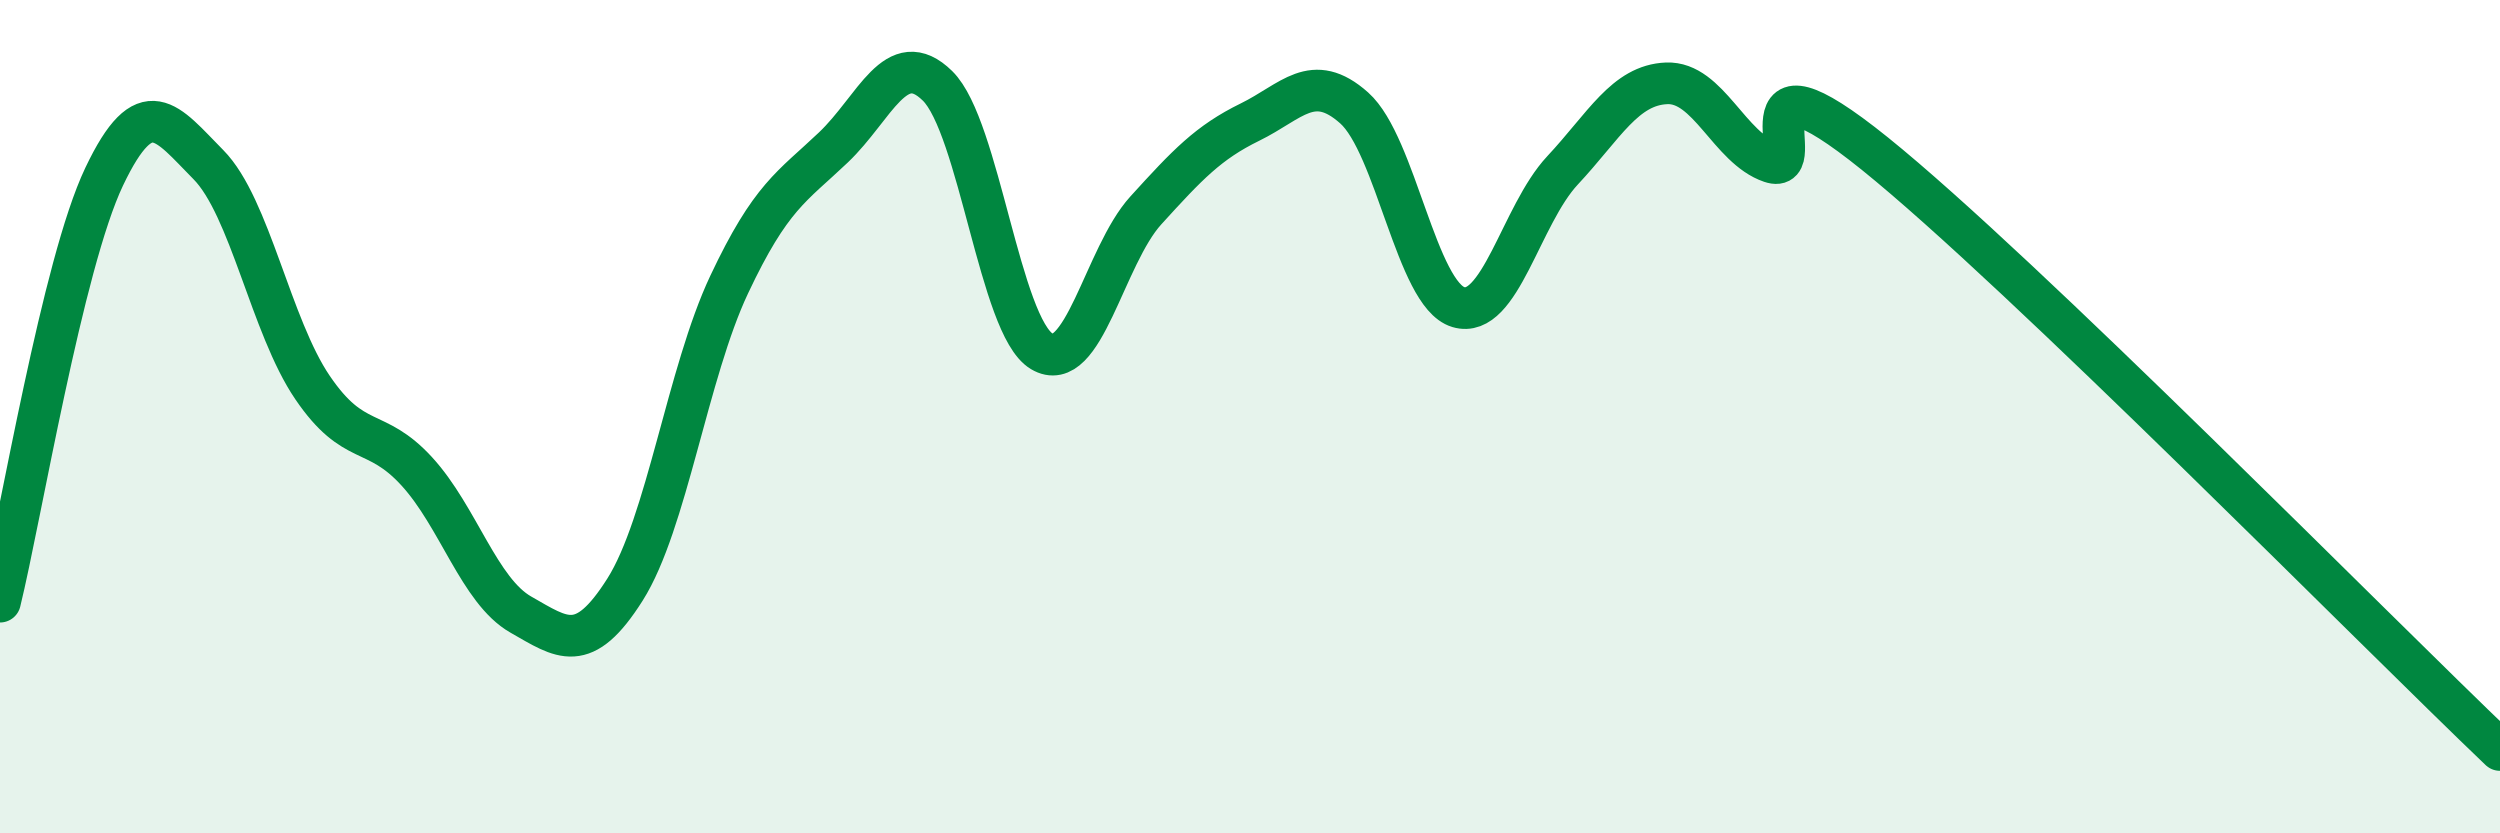
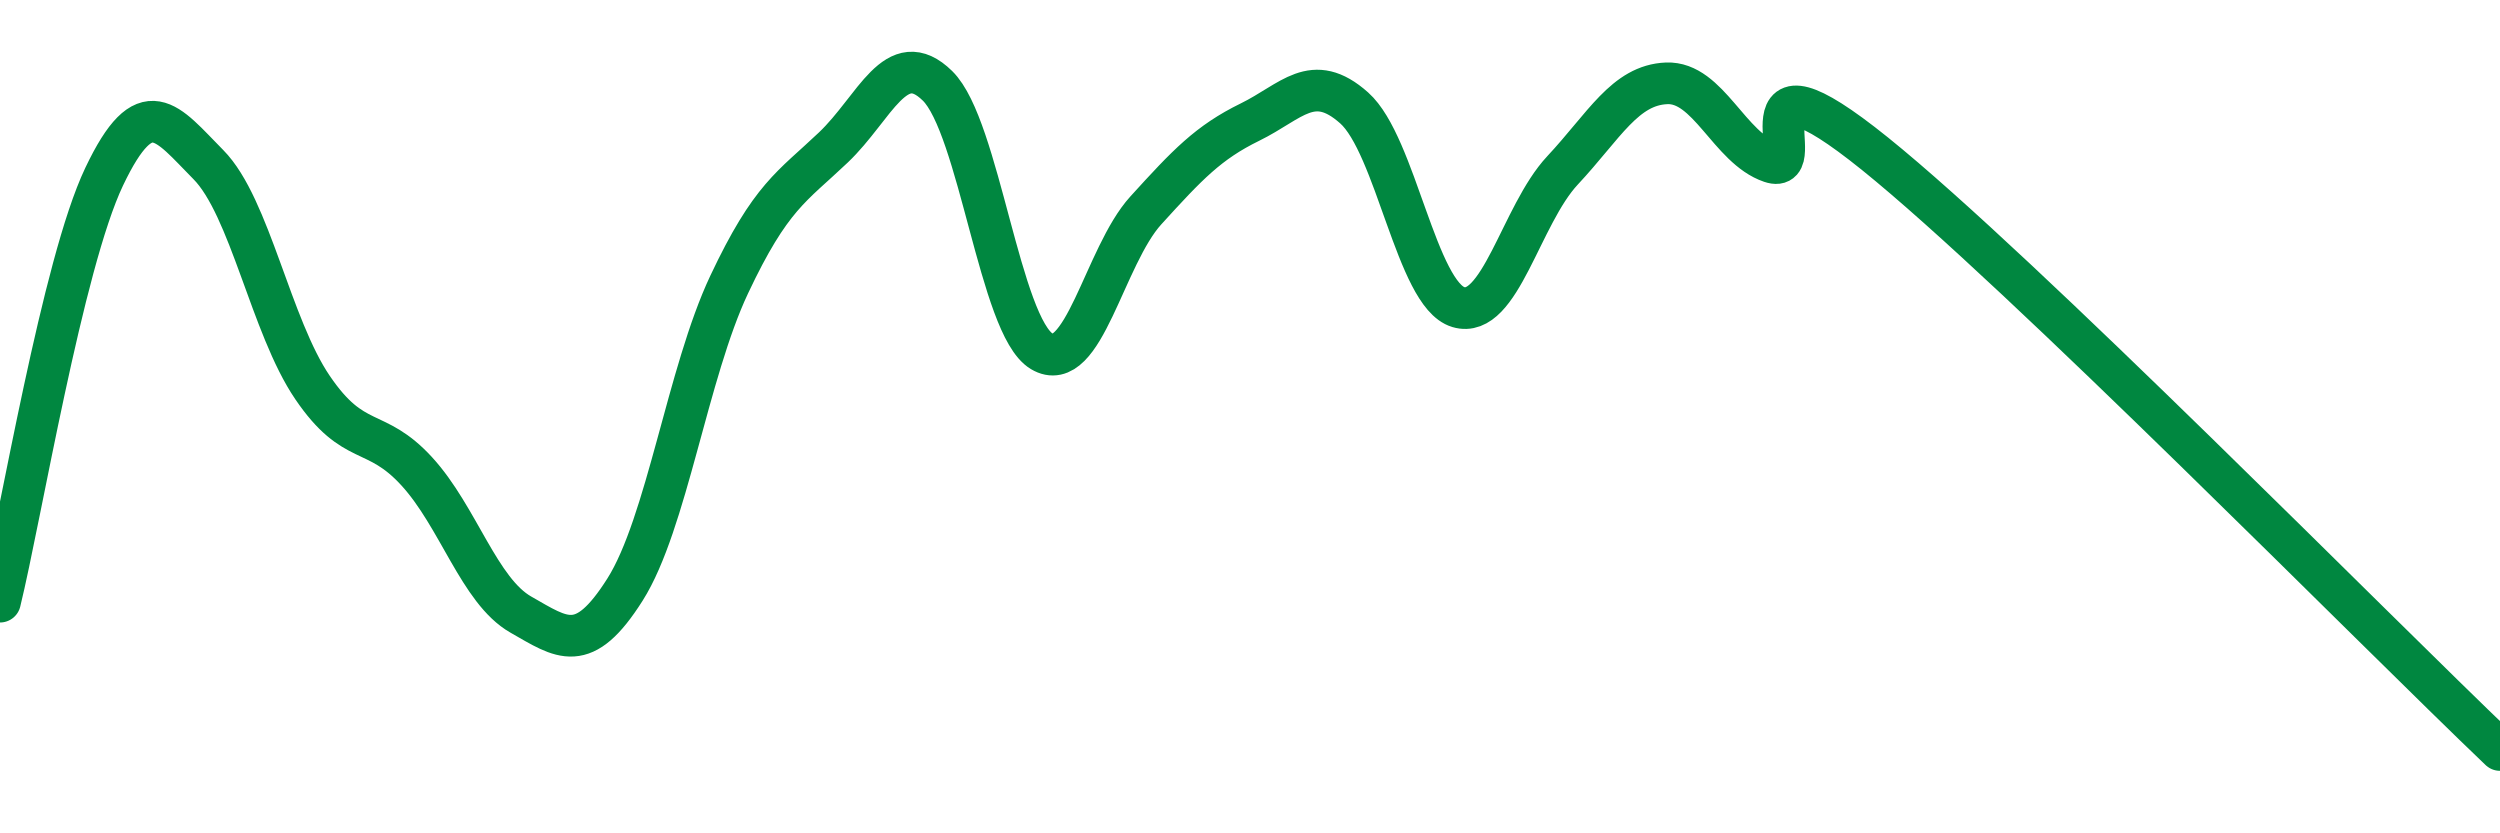
<svg xmlns="http://www.w3.org/2000/svg" width="60" height="20" viewBox="0 0 60 20">
-   <path d="M 0,14.44 C 0.5,12.4 1.5,6.34 2.5,4.24 C 3.5,2.14 4,2.94 5,3.95 C 6,4.96 6.5,7.83 7.5,9.3 C 8.5,10.77 9,10.22 10,11.31 C 11,12.4 11.5,14.18 12.5,14.75 C 13.5,15.32 14,15.73 15,14.15 C 16,12.57 16.5,8.95 17.5,6.83 C 18.5,4.71 19,4.49 20,3.54 C 21,2.59 21.5,1.08 22.5,2.06 C 23.5,3.04 24,7.83 25,8.43 C 26,9.03 26.5,6.15 27.5,5.05 C 28.5,3.95 29,3.42 30,2.93 C 31,2.44 31.5,1.7 32.5,2.59 C 33.5,3.48 34,7.07 35,7.37 C 36,7.67 36.5,5.16 37.5,4.09 C 38.5,3.02 39,2.04 40,2 C 41,1.96 41.5,3.55 42.5,3.89 C 43.5,4.23 41.5,0.87 45,3.69 C 48.5,6.51 57,15.14 60,18L60 20L0 20Z" fill="#008740" opacity="0.1" stroke-linecap="round" stroke-linejoin="round" />
  <path d="M 0,14.44 C 0.5,12.4 1.5,6.34 2.5,4.24 C 3.5,2.14 4,2.94 5,3.95 C 6,4.96 6.5,7.83 7.5,9.3 C 8.5,10.77 9,10.22 10,11.31 C 11,12.4 11.5,14.18 12.5,14.75 C 13.5,15.32 14,15.73 15,14.15 C 16,12.57 16.5,8.95 17.5,6.83 C 18.5,4.71 19,4.49 20,3.54 C 21,2.59 21.5,1.08 22.5,2.06 C 23.5,3.04 24,7.83 25,8.43 C 26,9.03 26.5,6.15 27.5,5.05 C 28.5,3.95 29,3.42 30,2.93 C 31,2.44 31.5,1.7 32.5,2.59 C 33.5,3.48 34,7.07 35,7.37 C 36,7.67 36.5,5.16 37.5,4.09 C 38.5,3.02 39,2.04 40,2 C 41,1.96 41.5,3.55 42.5,3.89 C 43.5,4.23 41.5,0.87 45,3.69 C 48.5,6.51 57,15.14 60,18" stroke="#008740" stroke-width="1" fill="none" stroke-linecap="round" stroke-linejoin="round" />
</svg>